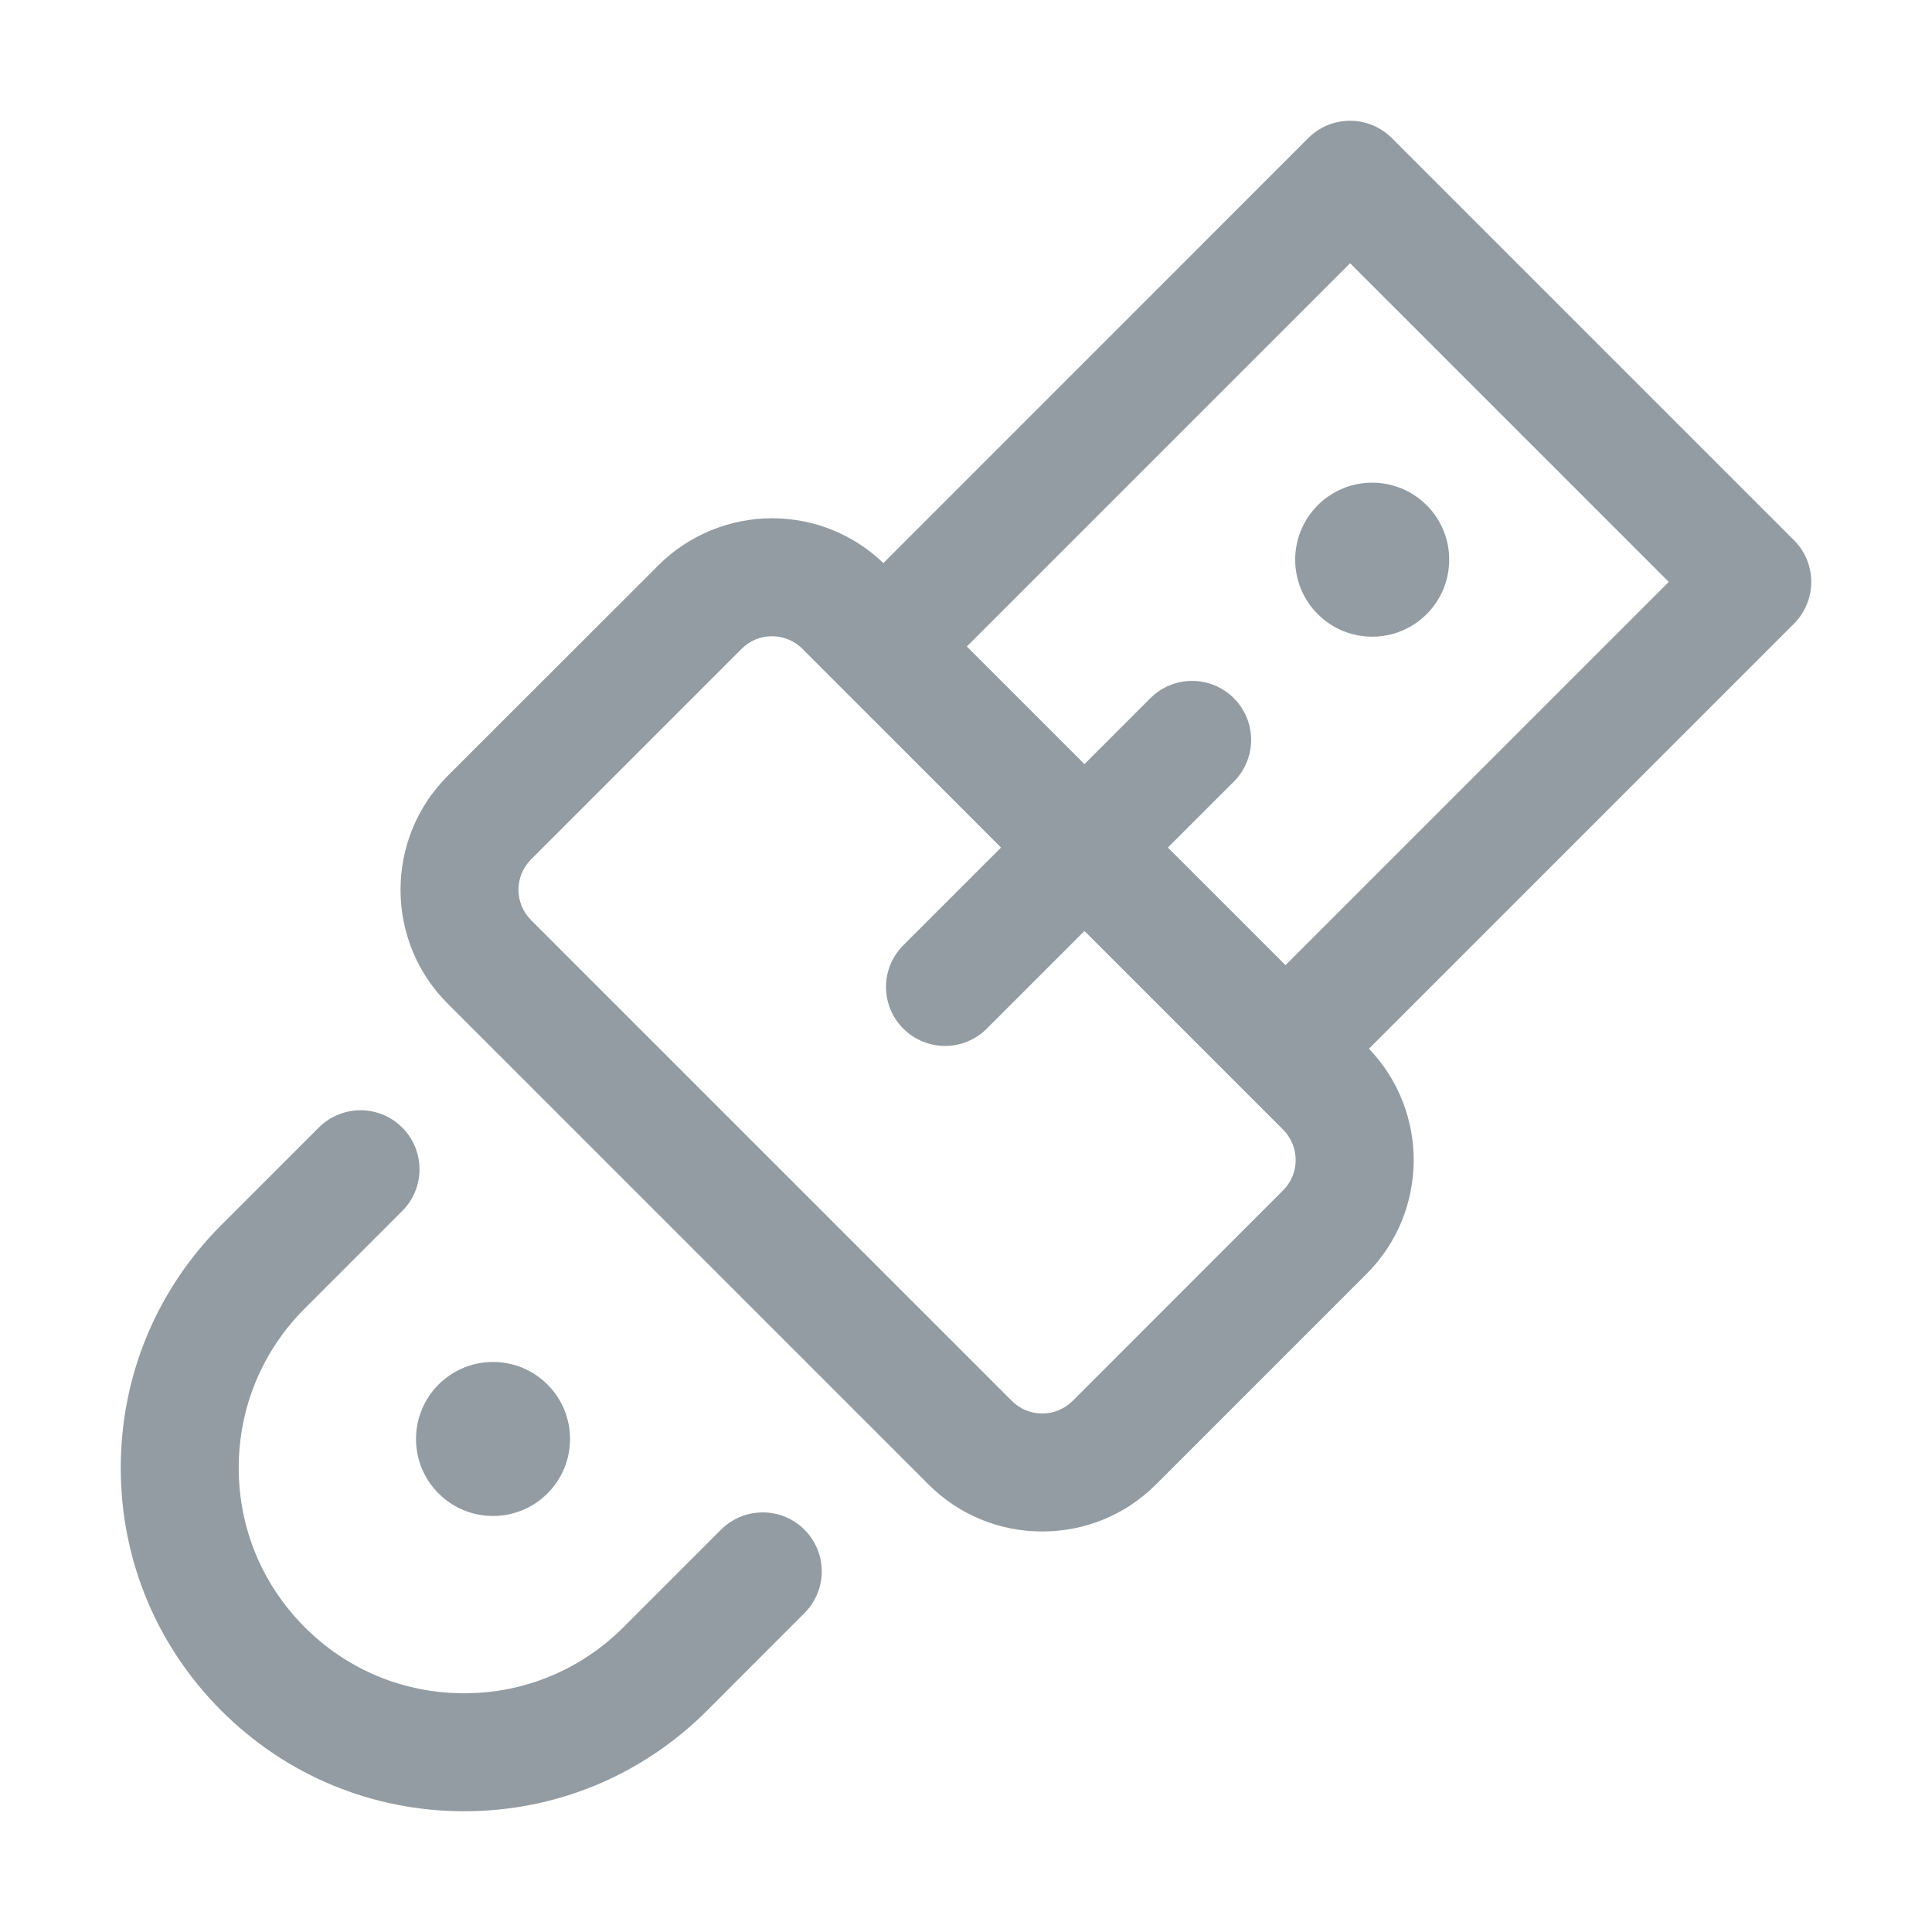
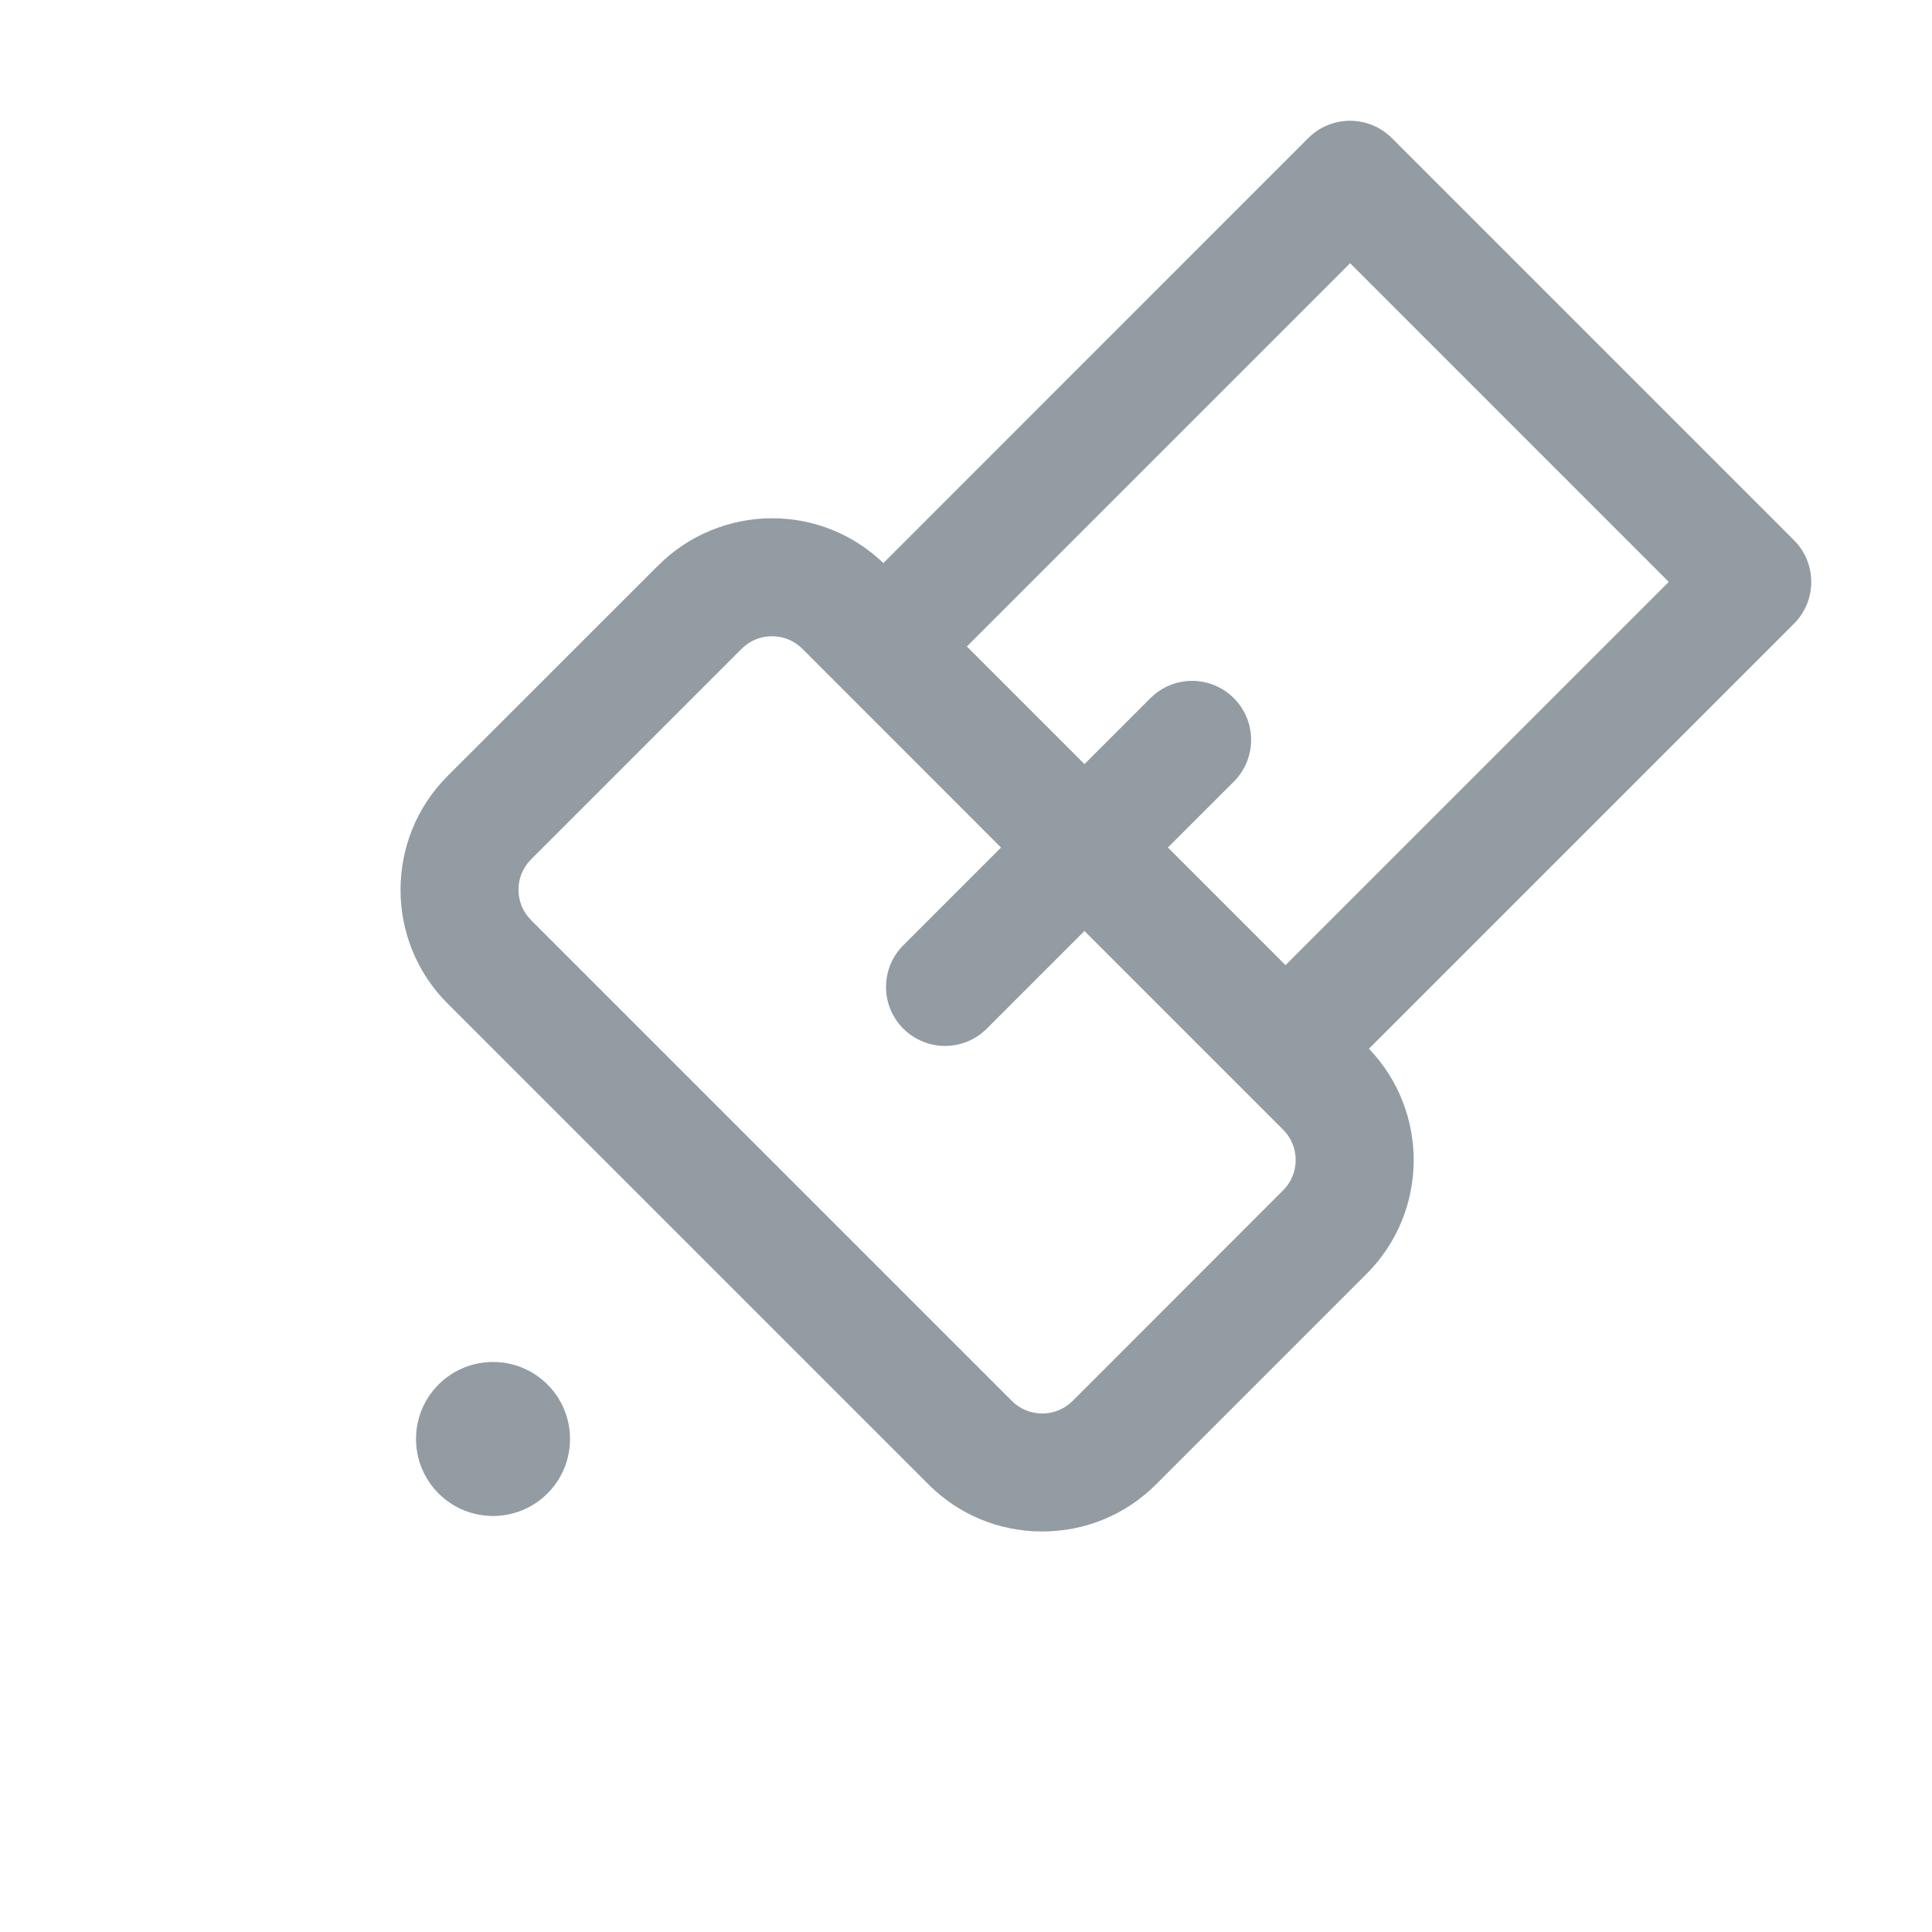
<svg xmlns="http://www.w3.org/2000/svg" width="16" height="16" viewBox="0 0 16 16" fill="none">
  <path d="M15 4.819C15 4.69 14.949 4.565 14.857 4.474L11.526 1.143C11.435 1.052 11.31 1 11.181 1C11.051 1 10.927 1.051 10.835 1.143L7.316 4.663C7.066 4.424 6.74 4.292 6.393 4.292C6.046 4.292 5.702 4.431 5.451 4.683L3.707 6.426C3.187 6.946 3.187 7.792 3.707 8.311L7.689 12.293C7.941 12.545 8.275 12.683 8.631 12.683C8.987 12.683 9.322 12.545 9.574 12.293L11.318 10.549C11.831 10.036 11.837 9.206 11.337 8.685L14.857 5.165C14.949 5.073 15 4.949 15 4.819ZM10.626 9.858L8.883 11.602C8.815 11.669 8.726 11.706 8.631 11.706C8.536 11.706 8.447 11.669 8.38 11.602L4.398 7.62C4.259 7.481 4.259 7.256 4.398 7.117L6.142 5.373C6.209 5.306 6.298 5.269 6.393 5.269C6.488 5.269 6.578 5.306 6.645 5.373L8.29 7.019L7.481 7.828C7.29 8.019 7.29 8.328 7.481 8.519C7.577 8.614 7.702 8.662 7.826 8.662C7.951 8.662 8.077 8.614 8.172 8.519L8.981 7.71L10.626 9.355C10.765 9.494 10.765 9.72 10.626 9.858ZM10.646 7.993L9.672 7.019L10.218 6.473C10.409 6.282 10.409 5.973 10.218 5.782C10.027 5.591 9.718 5.591 9.527 5.782L8.981 6.328L8.007 5.354L11.181 2.18L13.82 4.819L10.646 7.993Z" fill="#939CA3" />
-   <path d="M5.971 12.668L5.163 13.476C4.811 13.828 4.342 14.023 3.844 14.023C3.345 14.023 2.876 13.829 2.524 13.476C2.171 13.123 1.977 12.655 1.977 12.156C1.977 11.658 2.171 11.189 2.524 10.836L3.331 10.029C3.522 9.838 3.522 9.529 3.331 9.338C3.141 9.147 2.831 9.147 2.64 9.338L1.833 10.145C1.296 10.682 1 11.397 1 12.156C1 12.916 1.296 13.63 1.833 14.167C2.37 14.704 3.084 15 3.844 15C4.604 15 5.317 14.704 5.855 14.167L6.662 13.359C6.853 13.168 6.853 12.859 6.662 12.668C6.472 12.477 6.162 12.478 5.971 12.668Z" fill="#939CA3" />
-   <path d="M10.913 5.086C11.162 5.335 11.566 5.335 11.815 5.086C12.064 4.837 12.064 4.433 11.815 4.184C11.566 3.935 11.162 3.935 10.913 4.184C10.664 4.433 10.664 4.837 10.913 5.086Z" fill="#939CA3" />
  <path d="M4.534 12.368C4.783 12.119 4.783 11.715 4.534 11.466C4.285 11.217 3.881 11.217 3.632 11.466C3.383 11.715 3.383 12.119 3.632 12.368C3.881 12.617 4.285 12.617 4.534 12.368Z" fill="#939CA3" />
</svg>